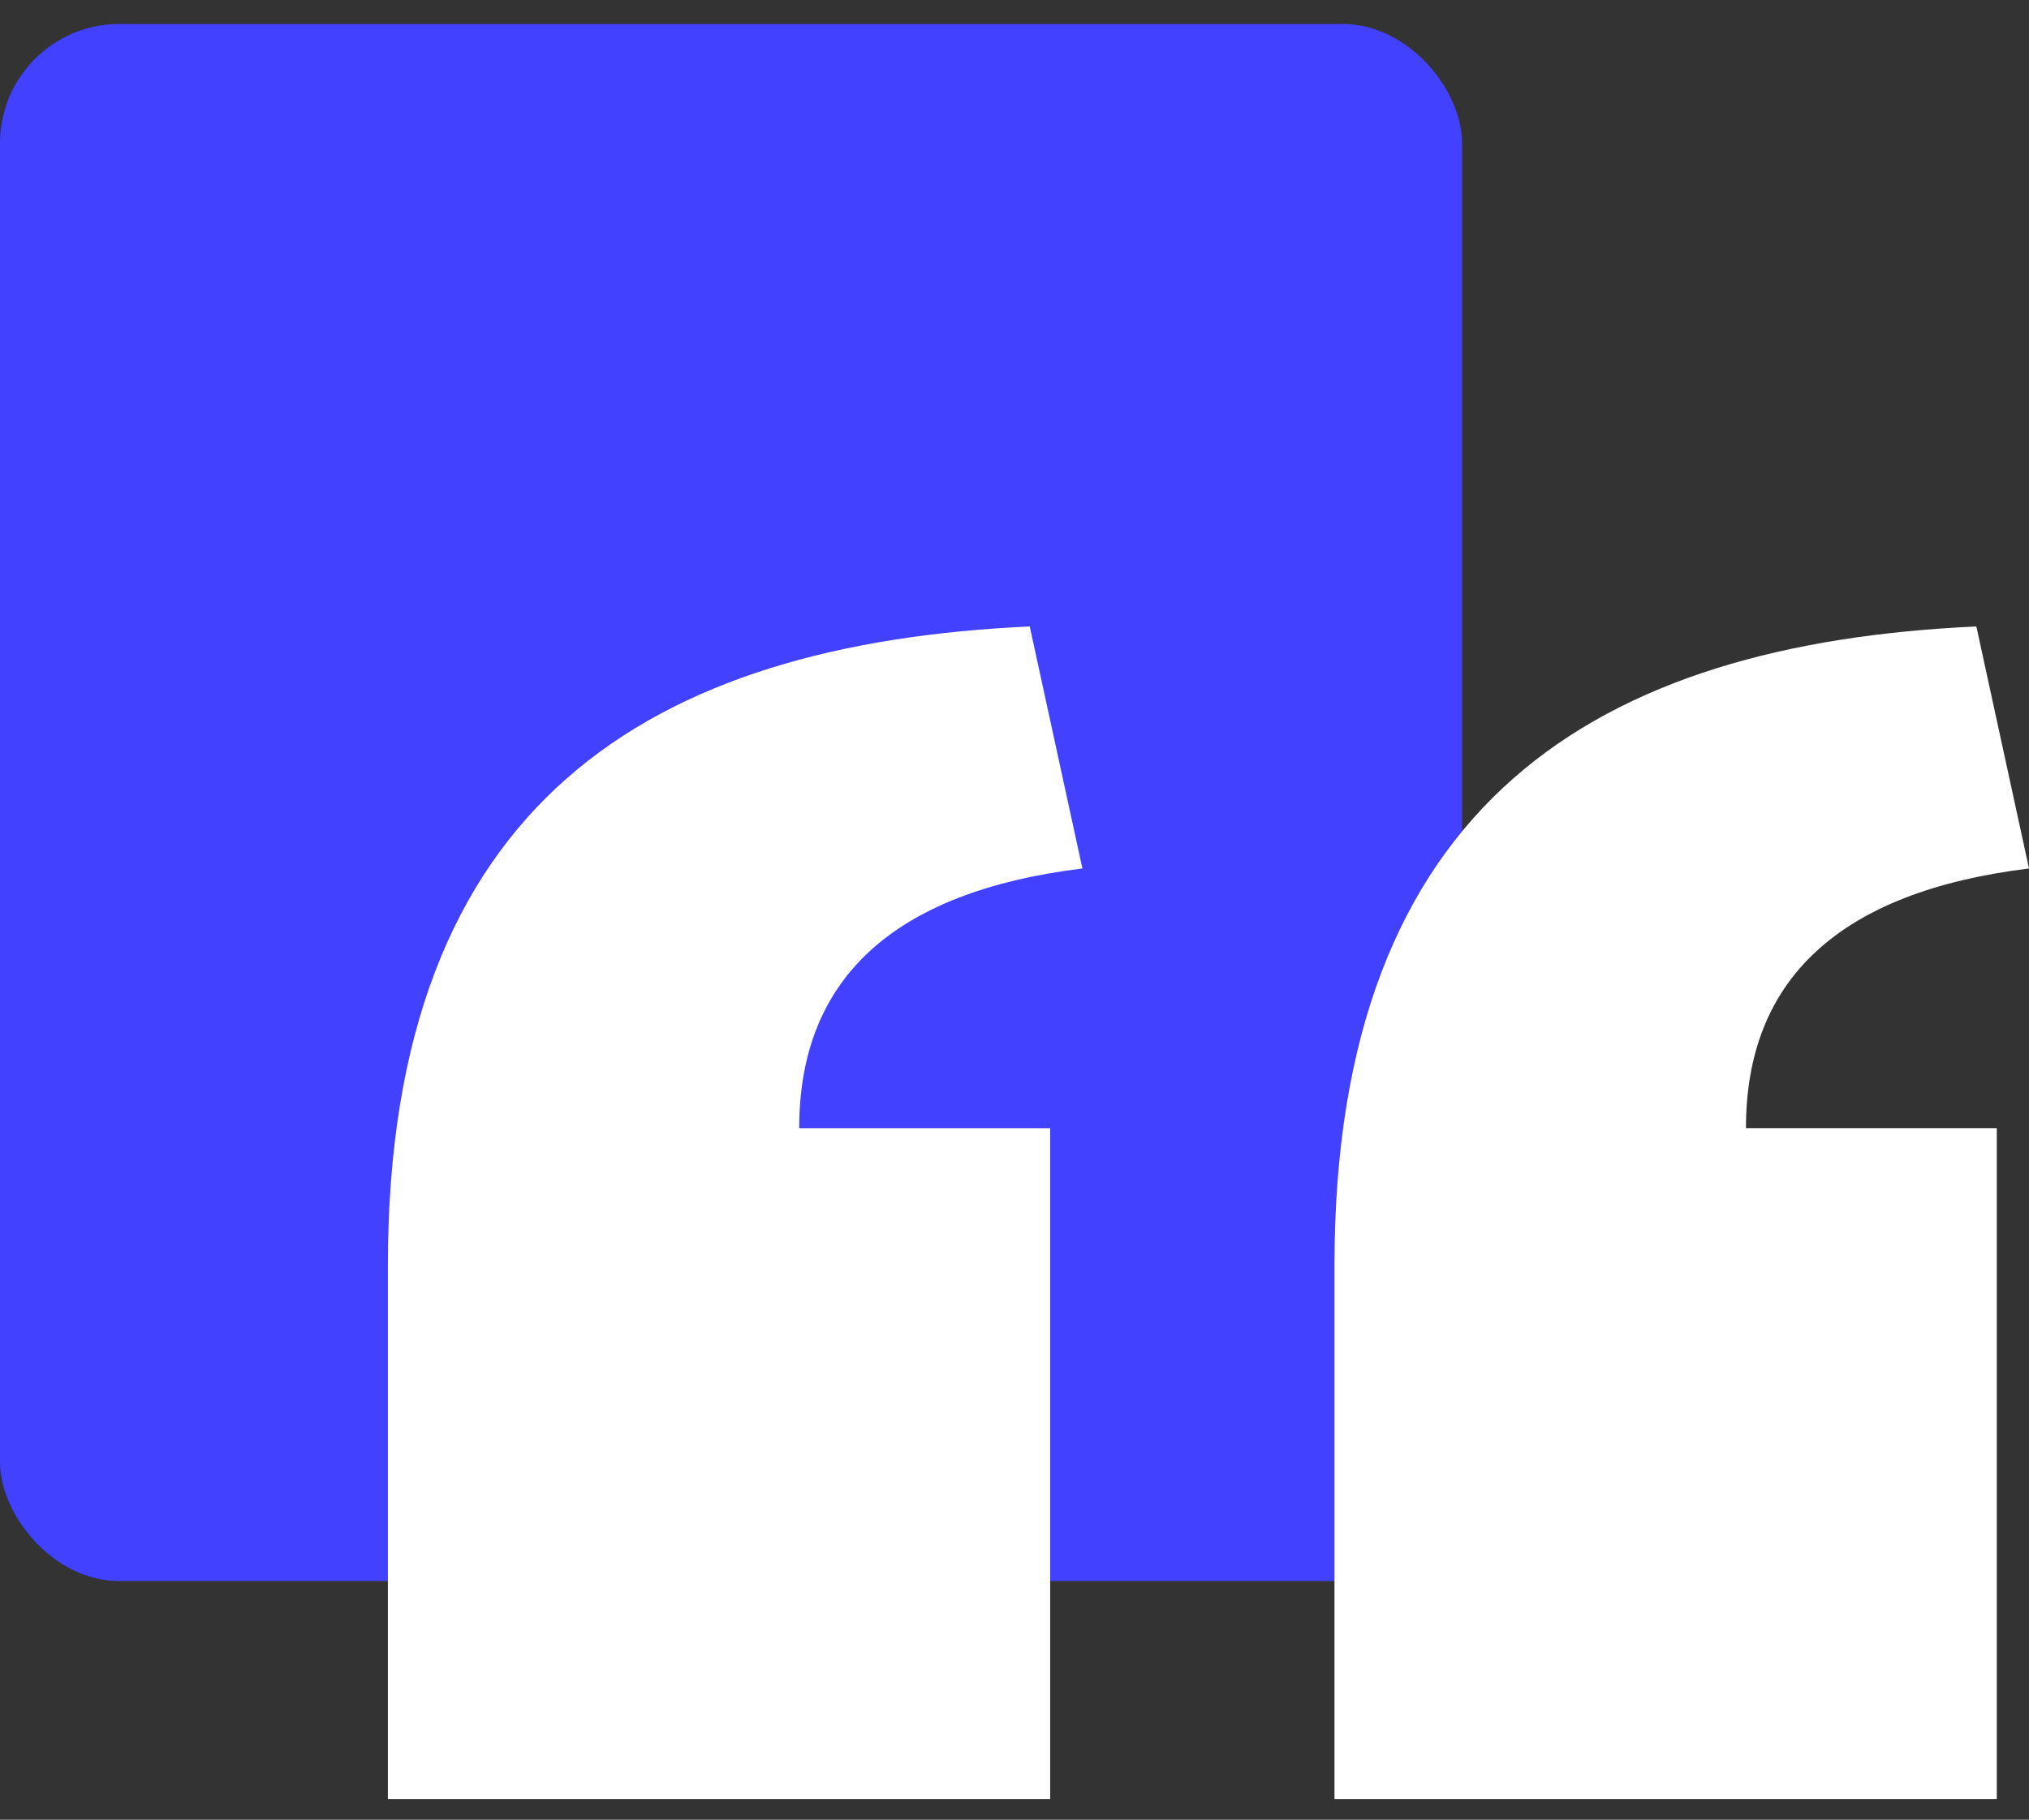
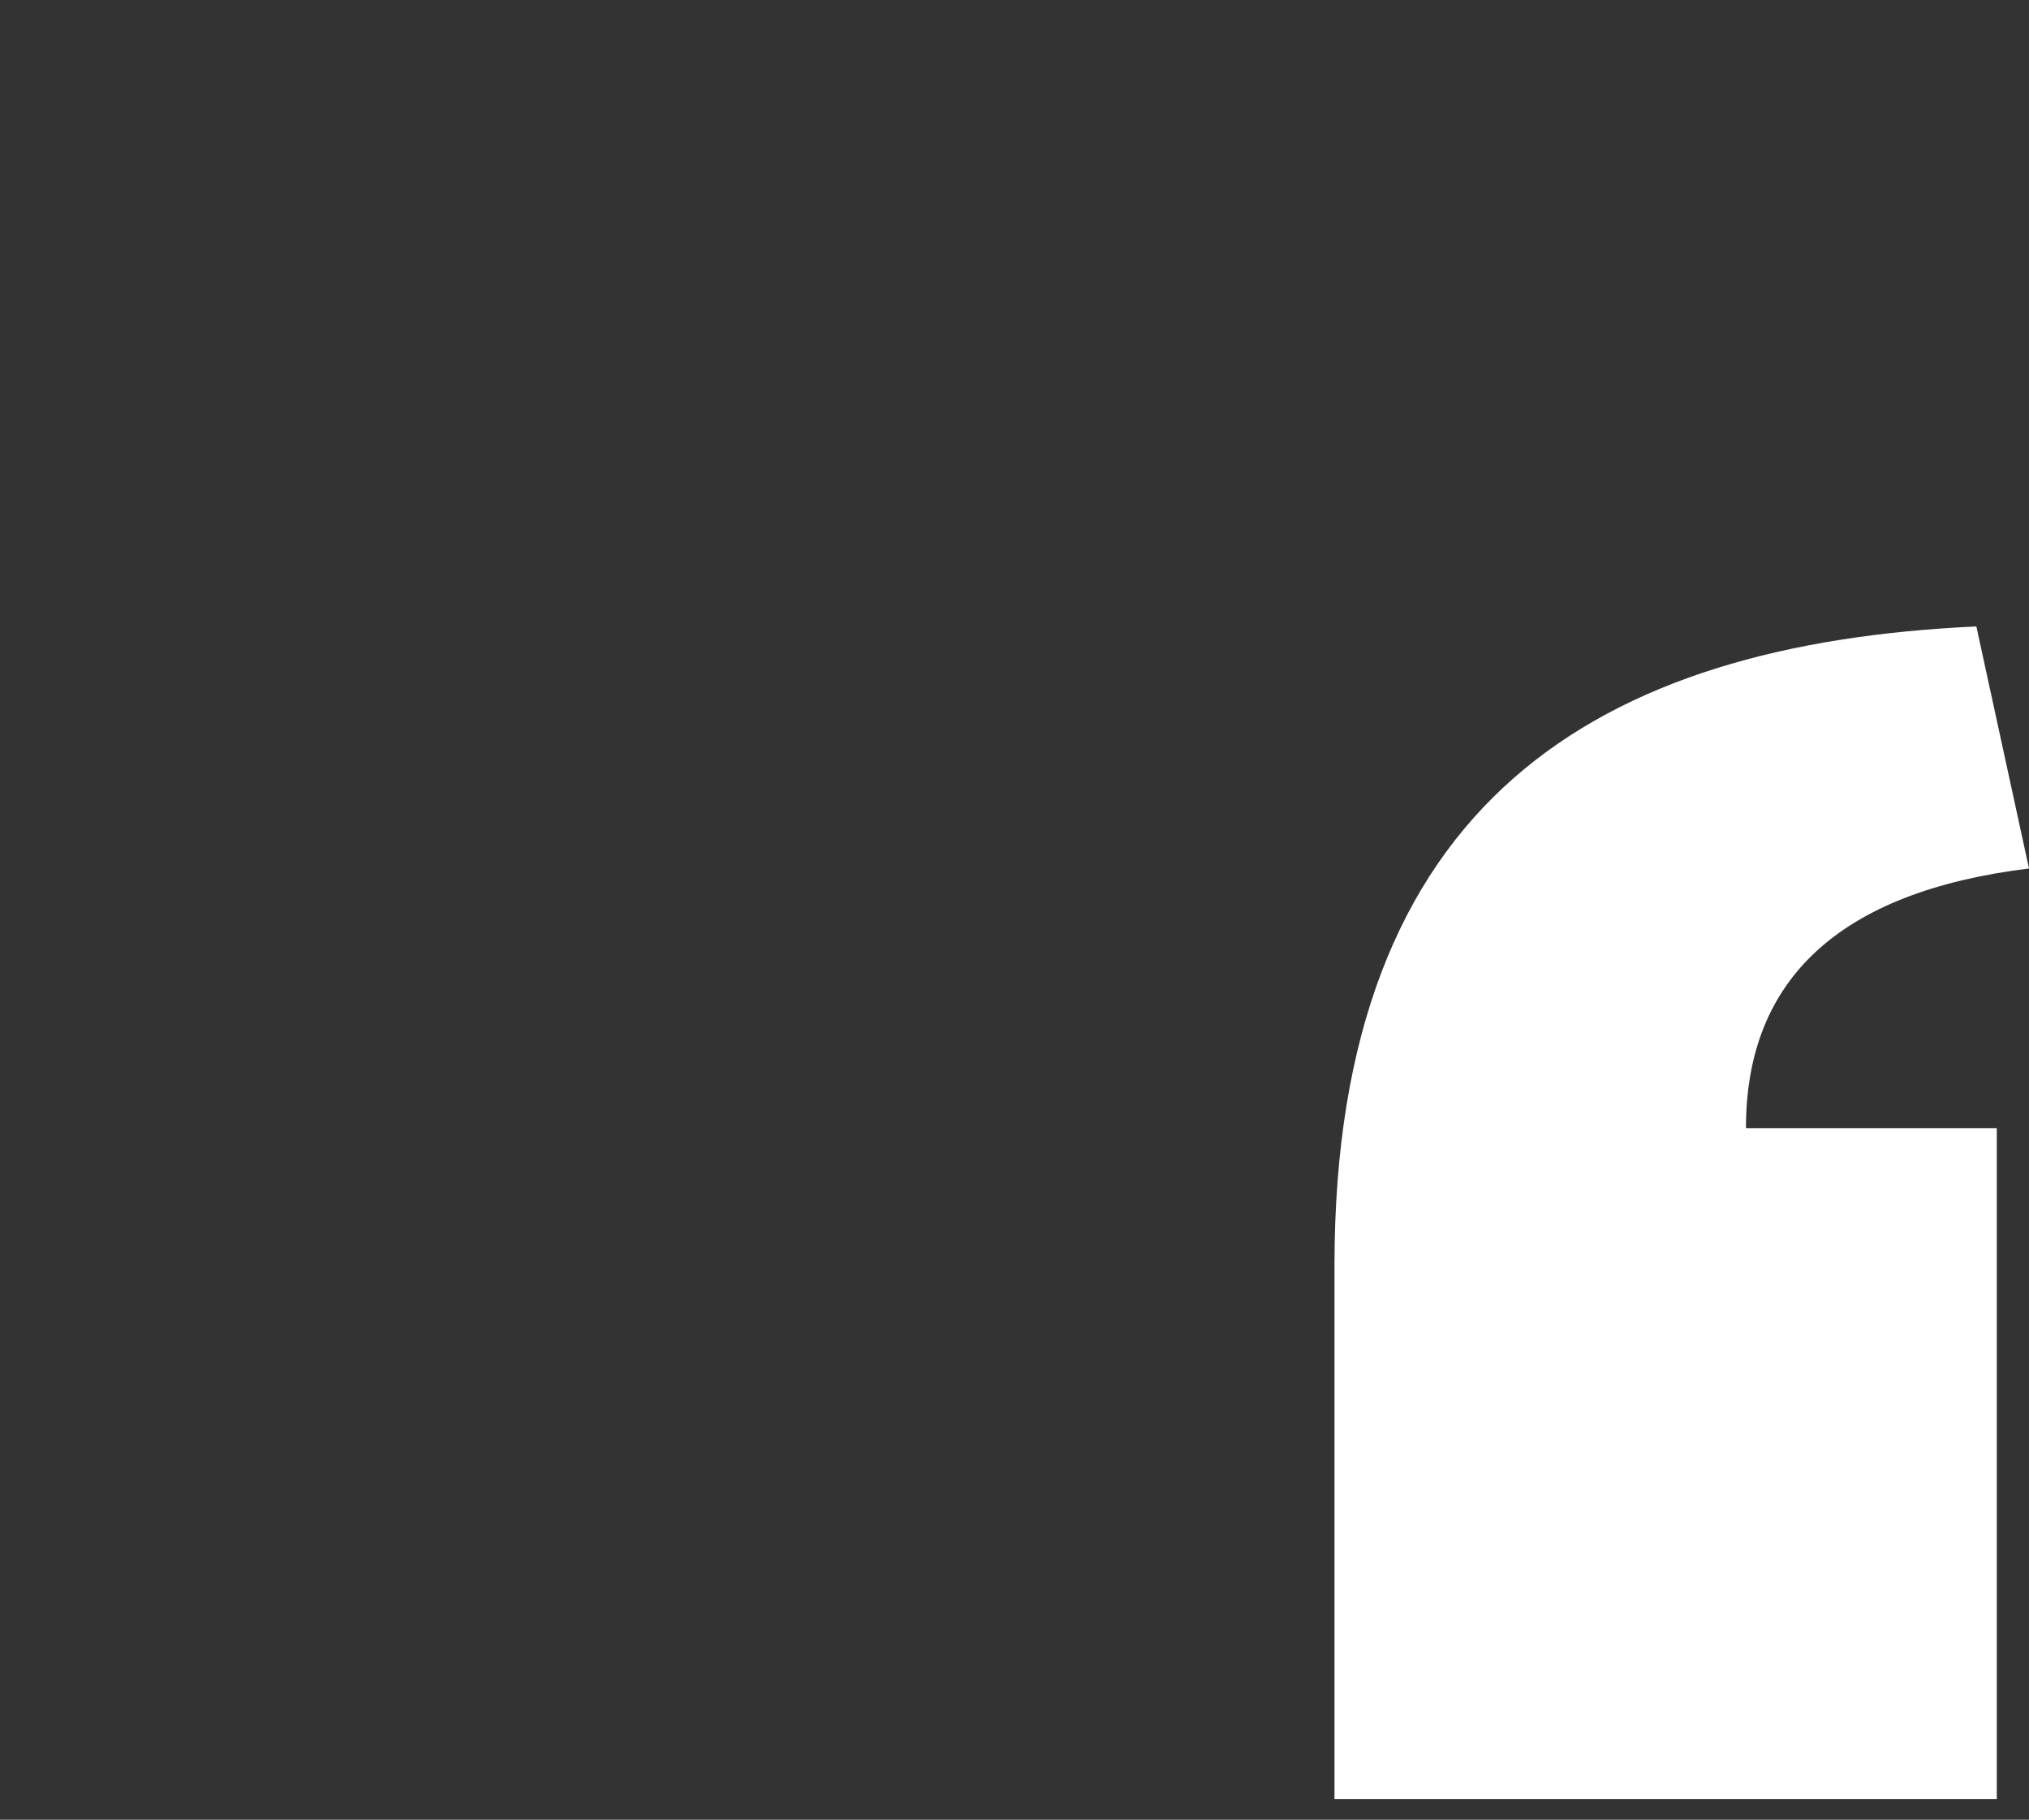
<svg xmlns="http://www.w3.org/2000/svg" width="68" height="61" viewBox="0 0 68 61" fill="none">
  <rect x="0" y="0" width="68" height="61" fill="#333333" stroke="none" />
-   <rect y="0.804" width="49" height="52.196" rx="4" fill="#4141FF">
-     </rect>
  <path d="M68 29.113L66.236 21C53.531 21.582 44.724 26.868 44.724 42.413V60.306H66.92V37.817H58.514C58.514 32.829 61.643 29.895 68 29.113Z" fill="white">
    </path>
-   <path d="M36.276 29.113L34.511 21C21.807 21.582 13 26.868 13 42.413V60.306H35.196V37.818H26.785C26.785 32.83 29.915 29.896 36.276 29.113Z" fill="white">
-     </path>
</svg>